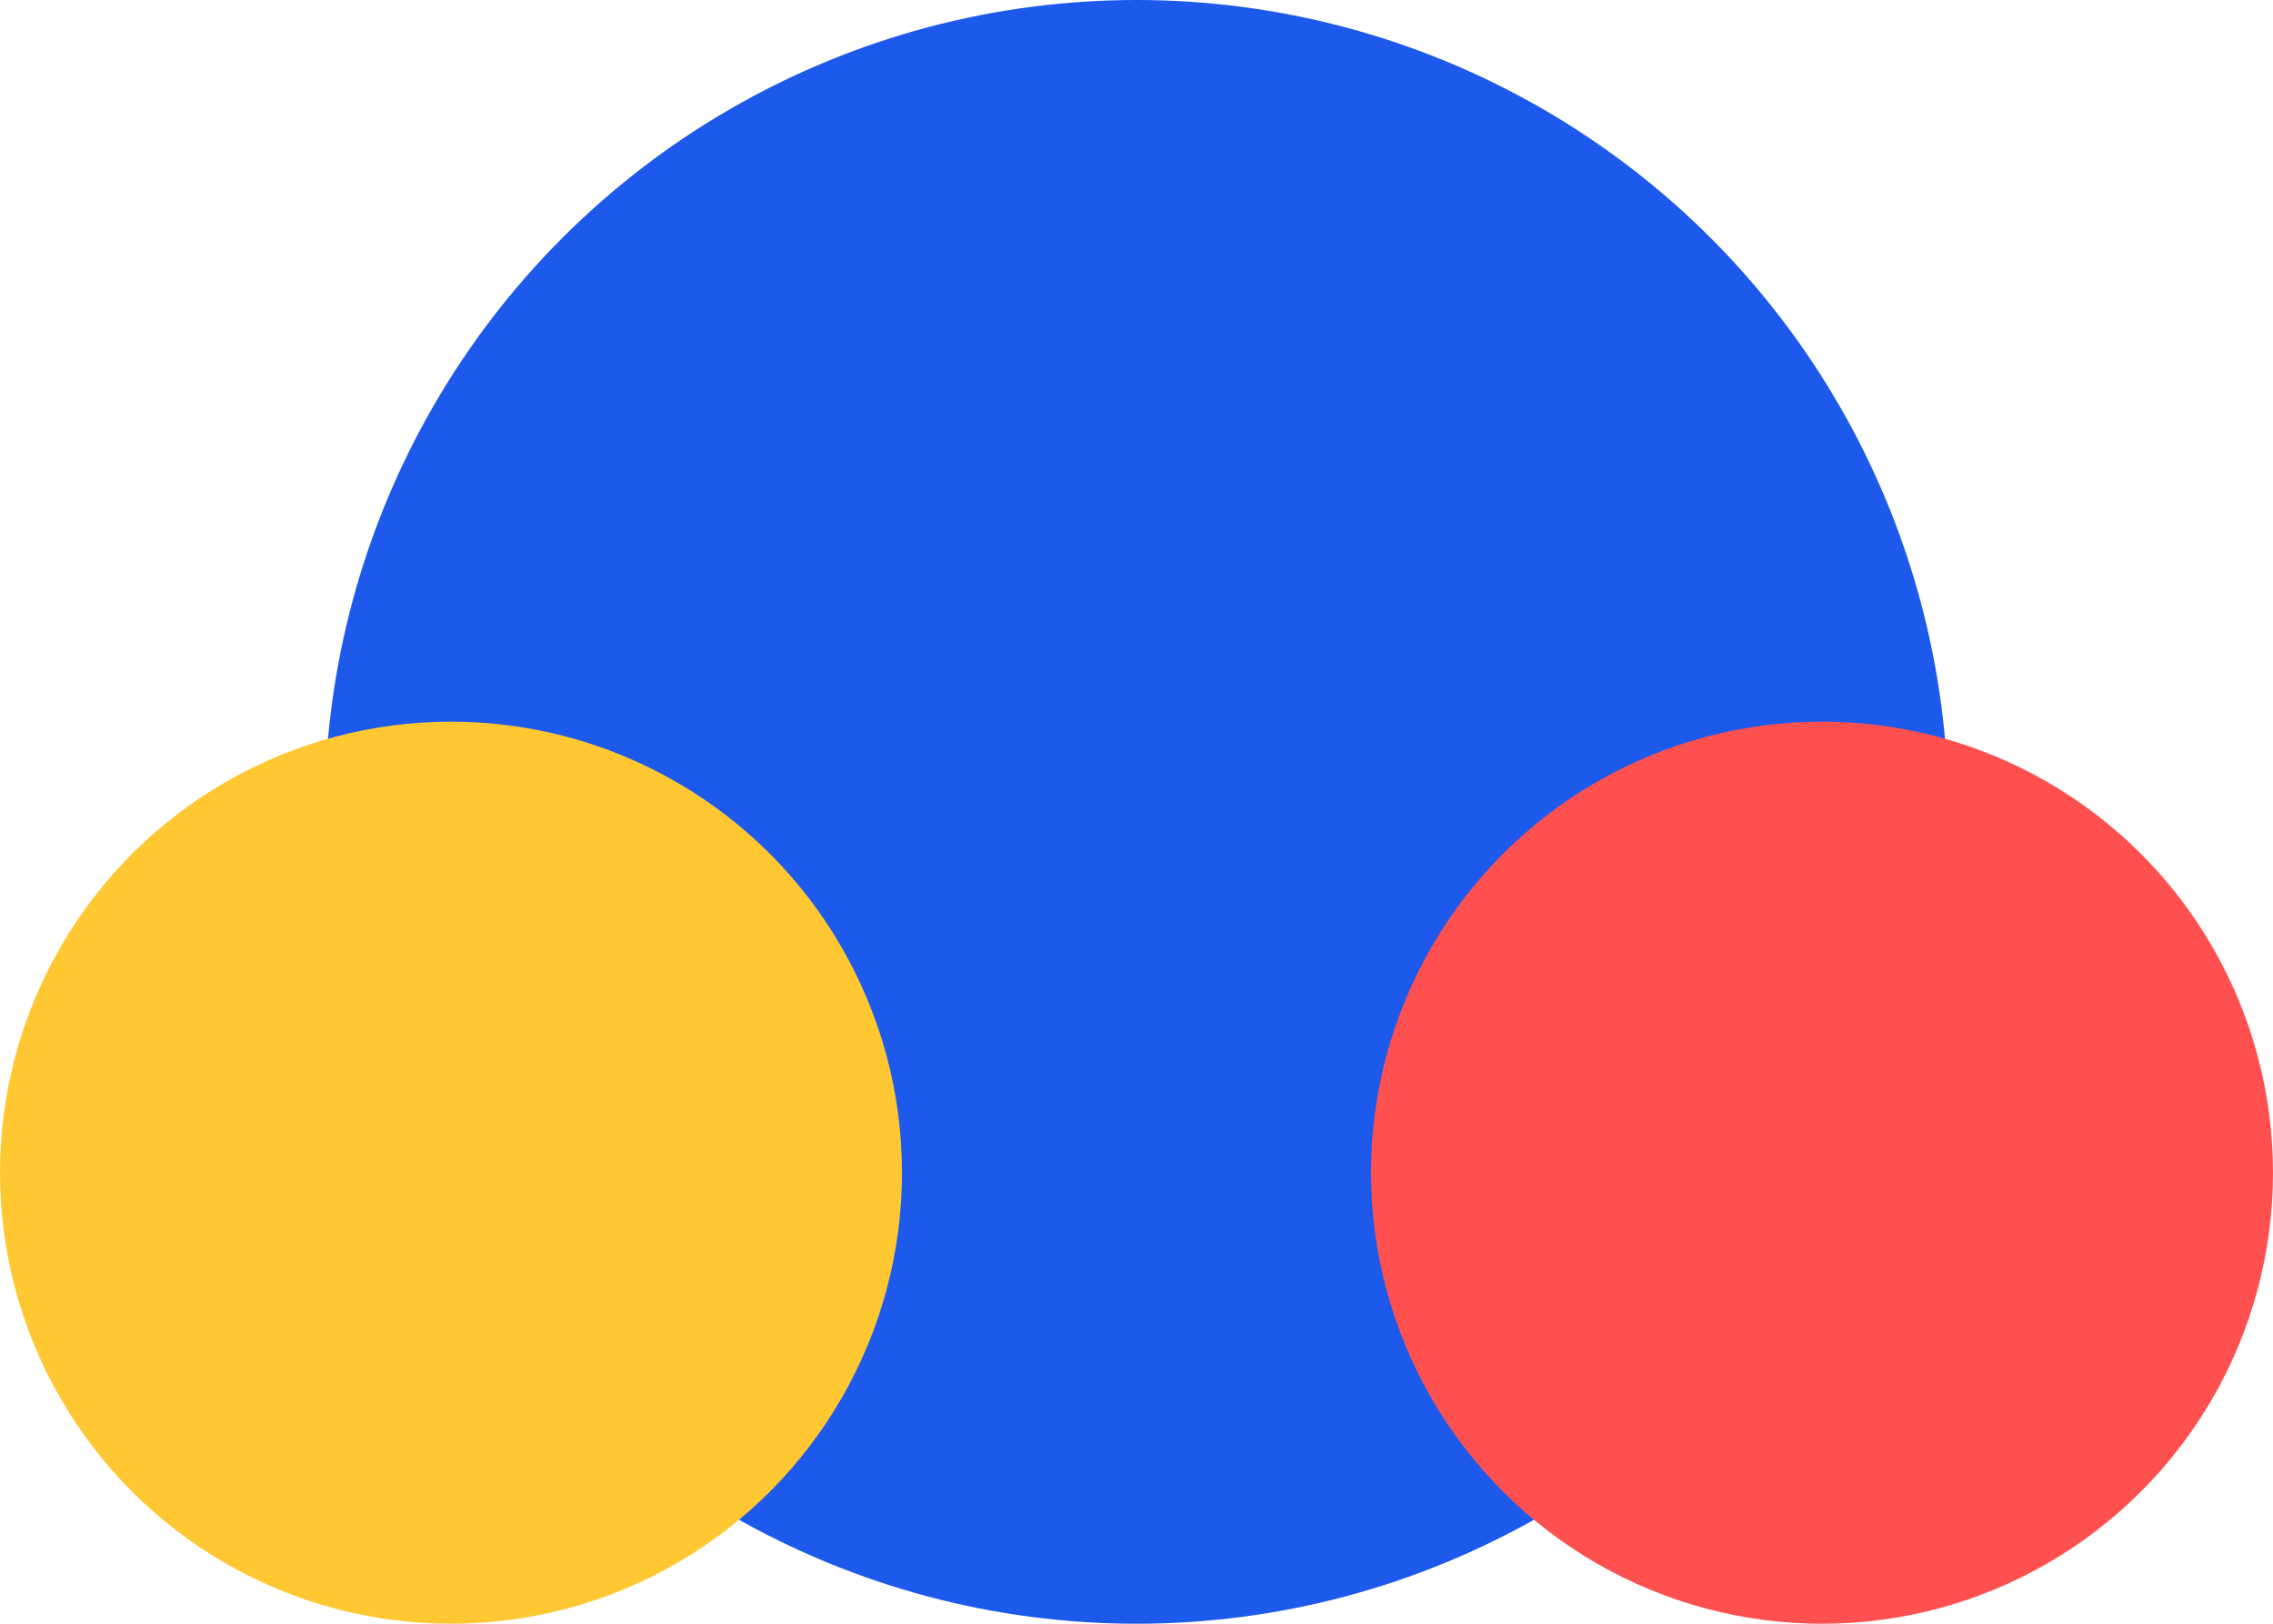
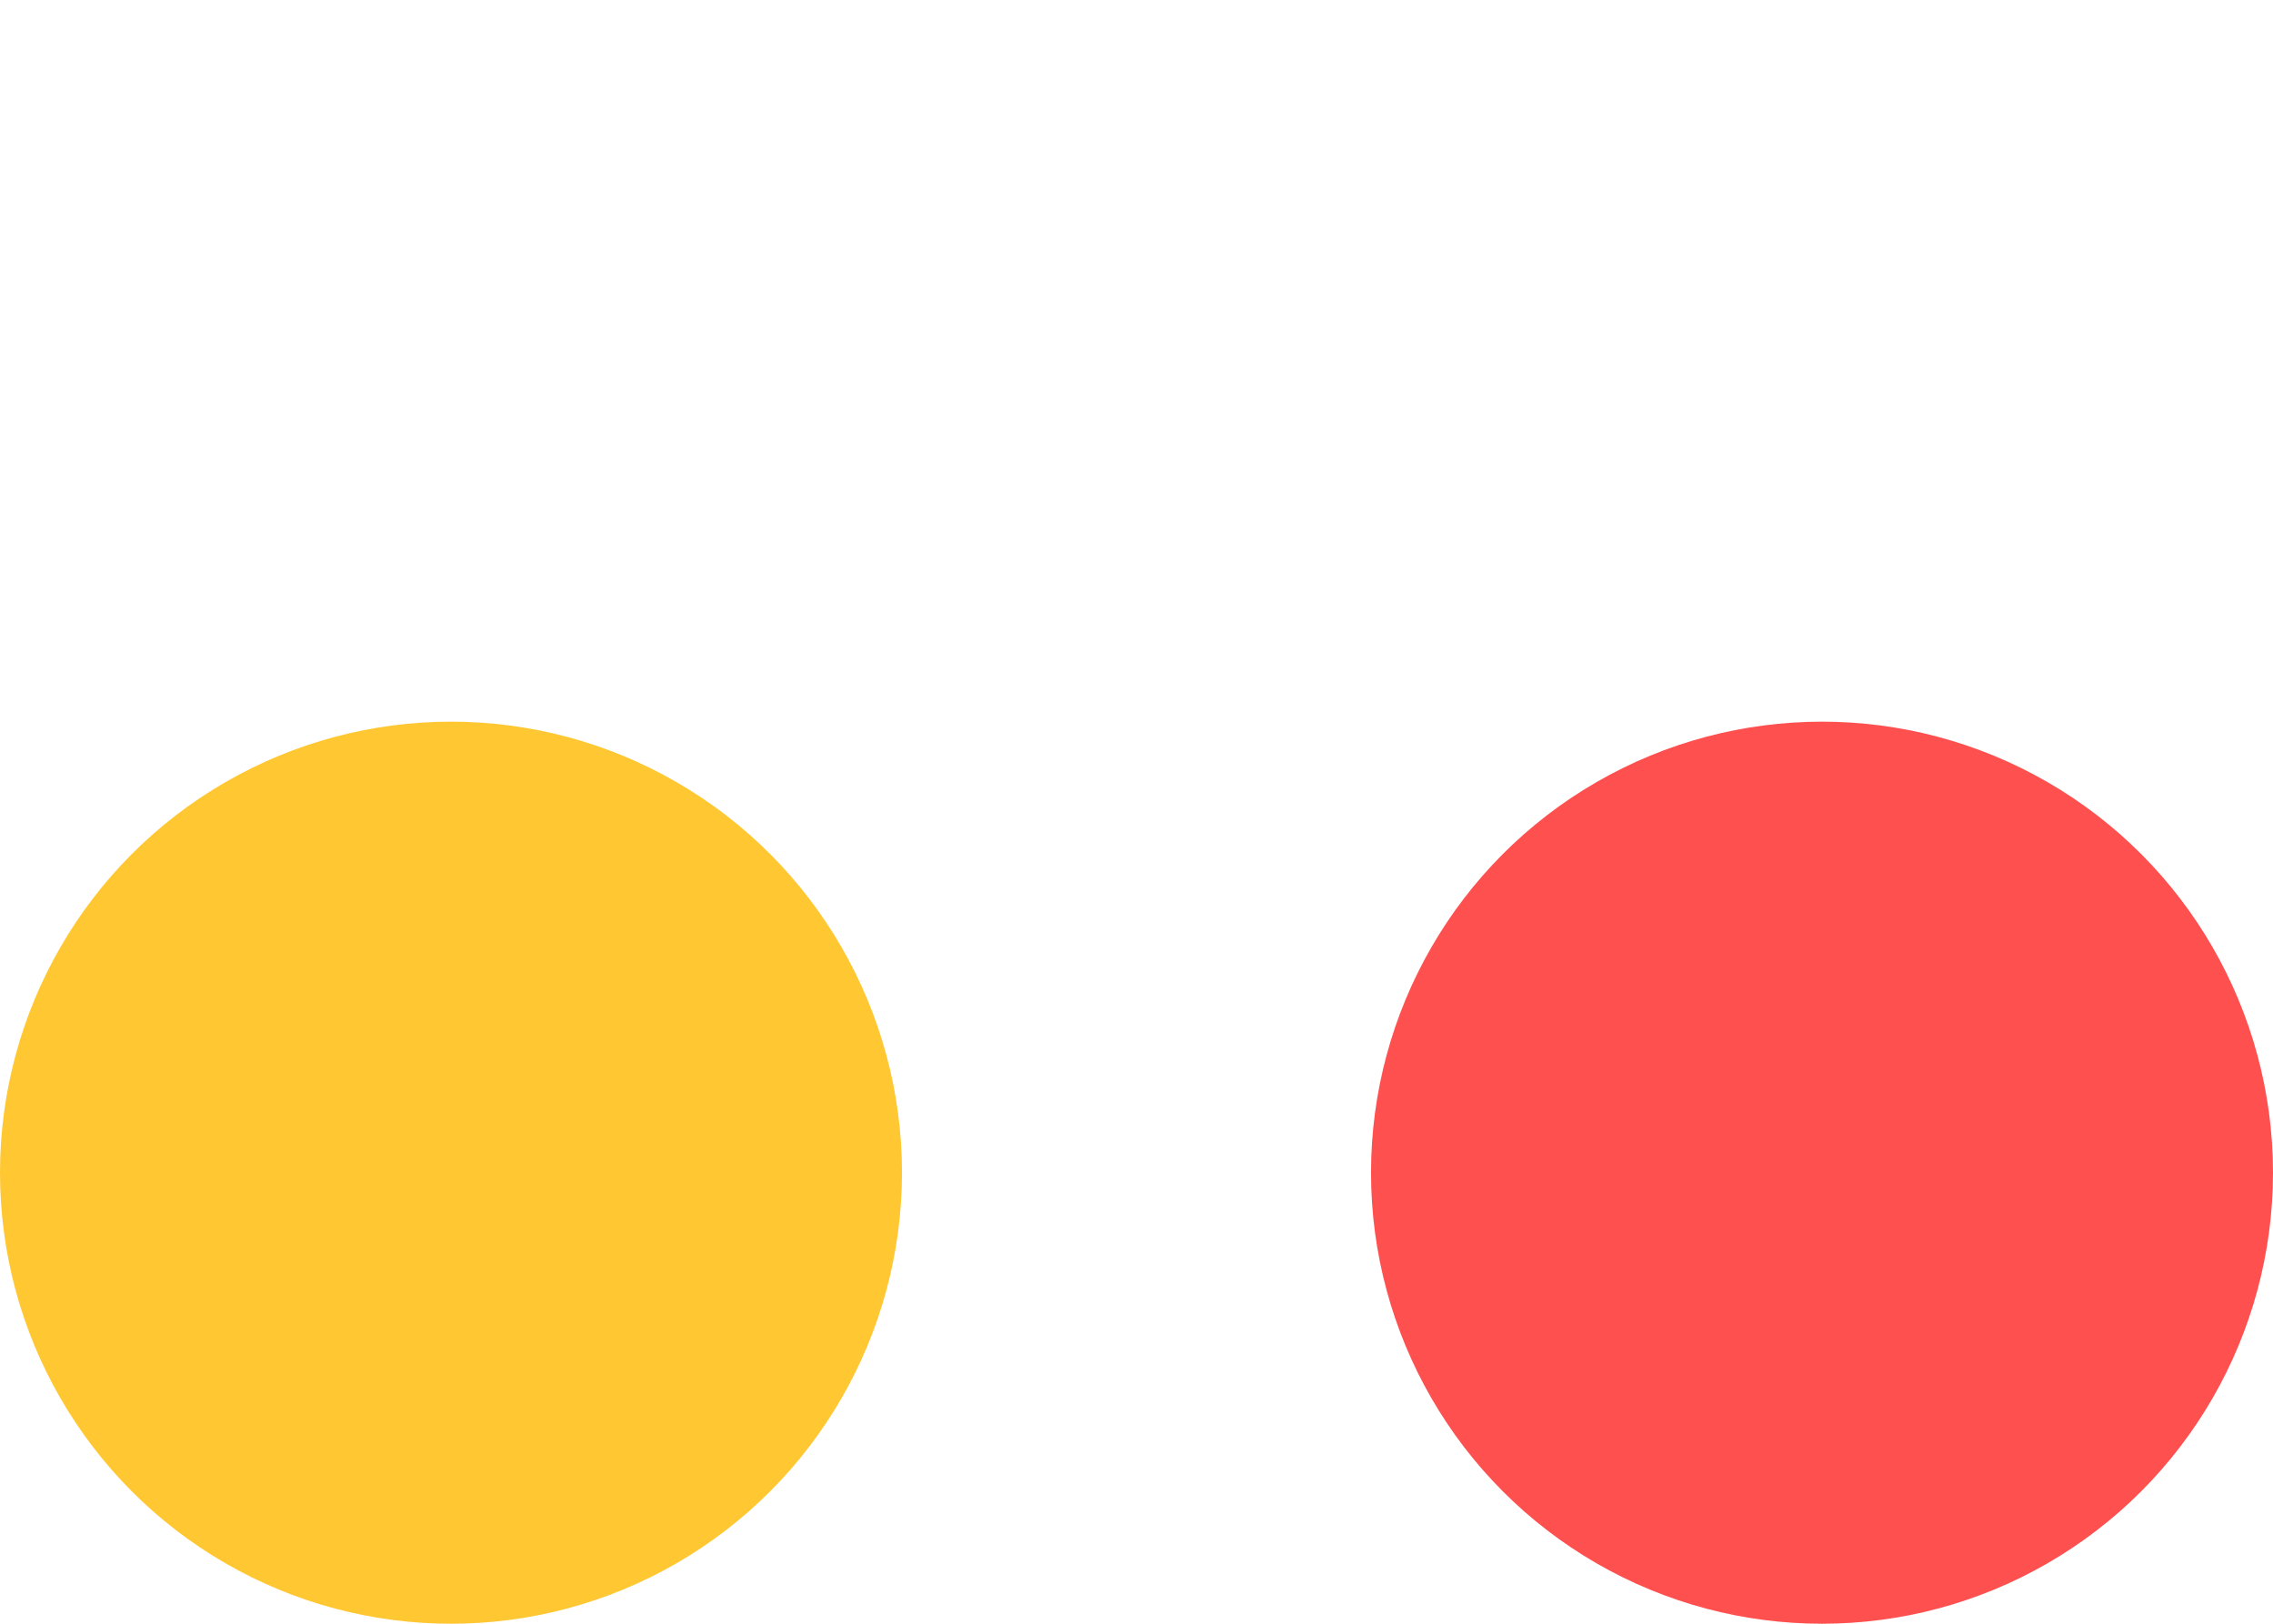
<svg xmlns="http://www.w3.org/2000/svg" width="63" height="45" viewBox="0 0 63 45">
  <g id="Group_15" data-name="Group 15" transform="translate(-485.529 -588.758)">
-     <circle id="Ellipse_97" data-name="Ellipse 97" cx="22.5" cy="22.5" r="22.5" transform="translate(494.529 588.758)" fill="#1d5aec" />
    <circle id="Ellipse_98" data-name="Ellipse 98" cx="12.5" cy="12.5" r="12.5" transform="translate(485.529 608.758)" fill="#ffc732" />
    <circle id="Ellipse_99" data-name="Ellipse 99" cx="12.5" cy="12.5" r="12.5" transform="translate(523.529 608.758)" fill="#ff5050" />
  </g>
</svg>